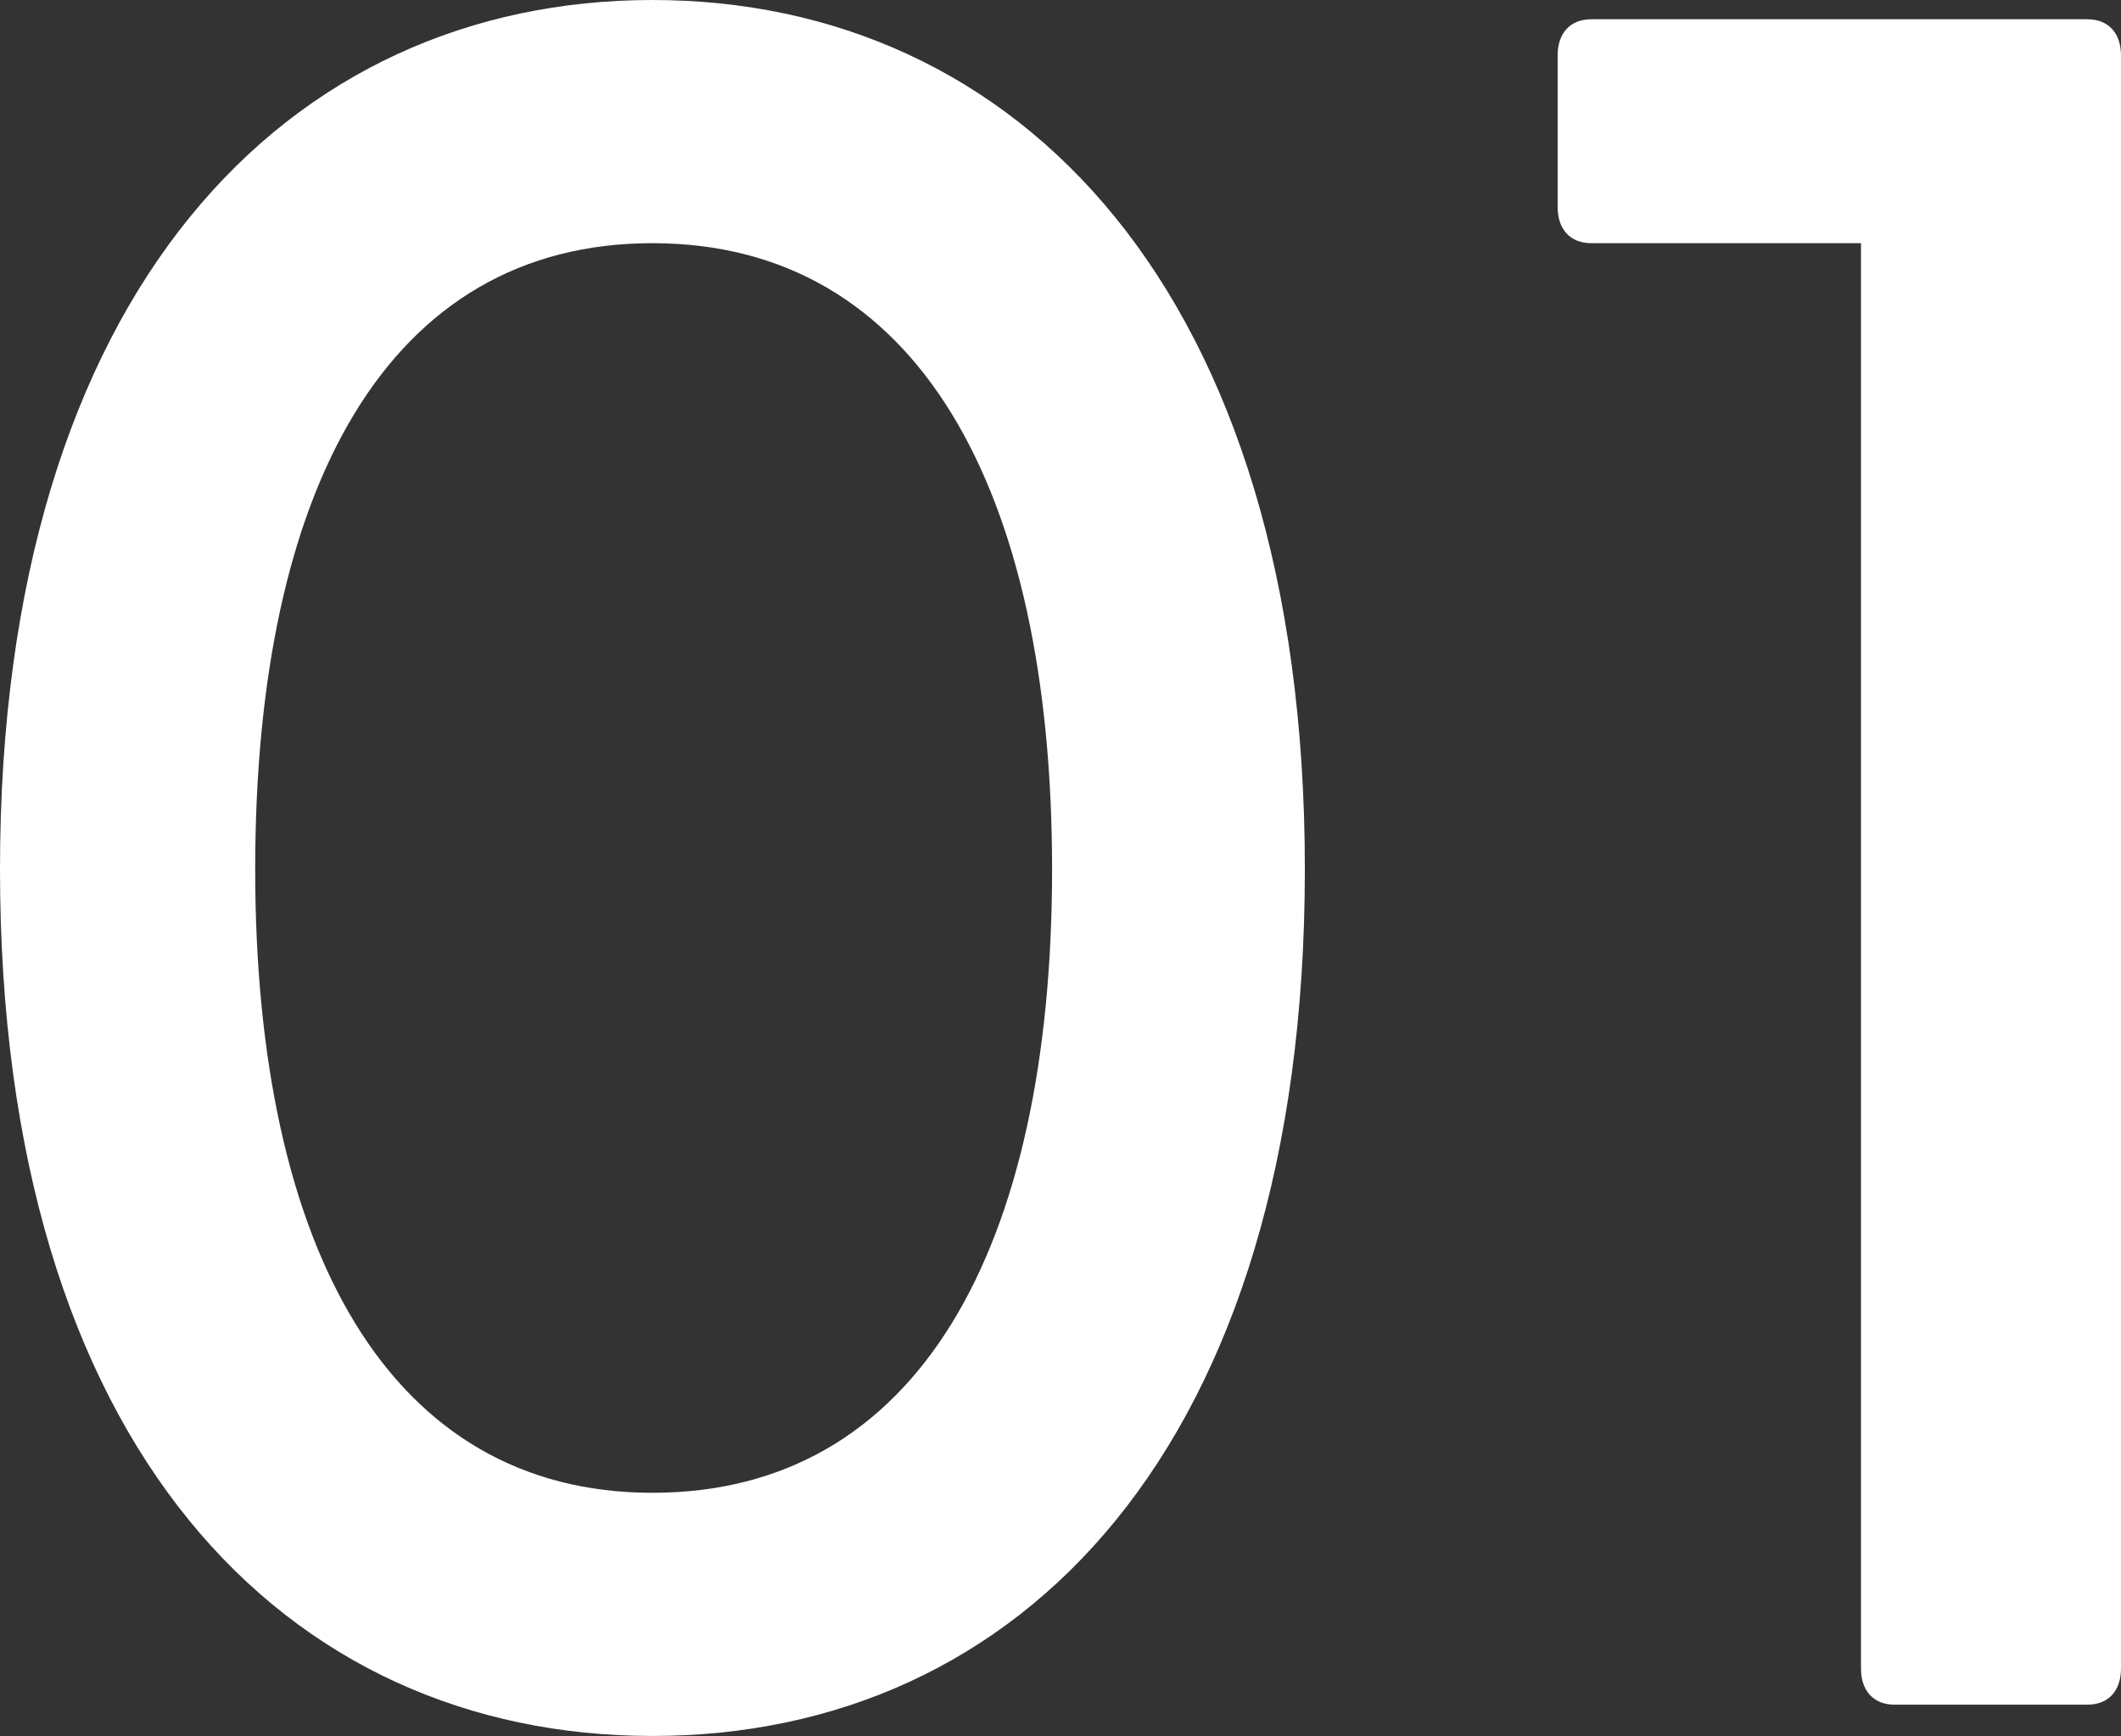
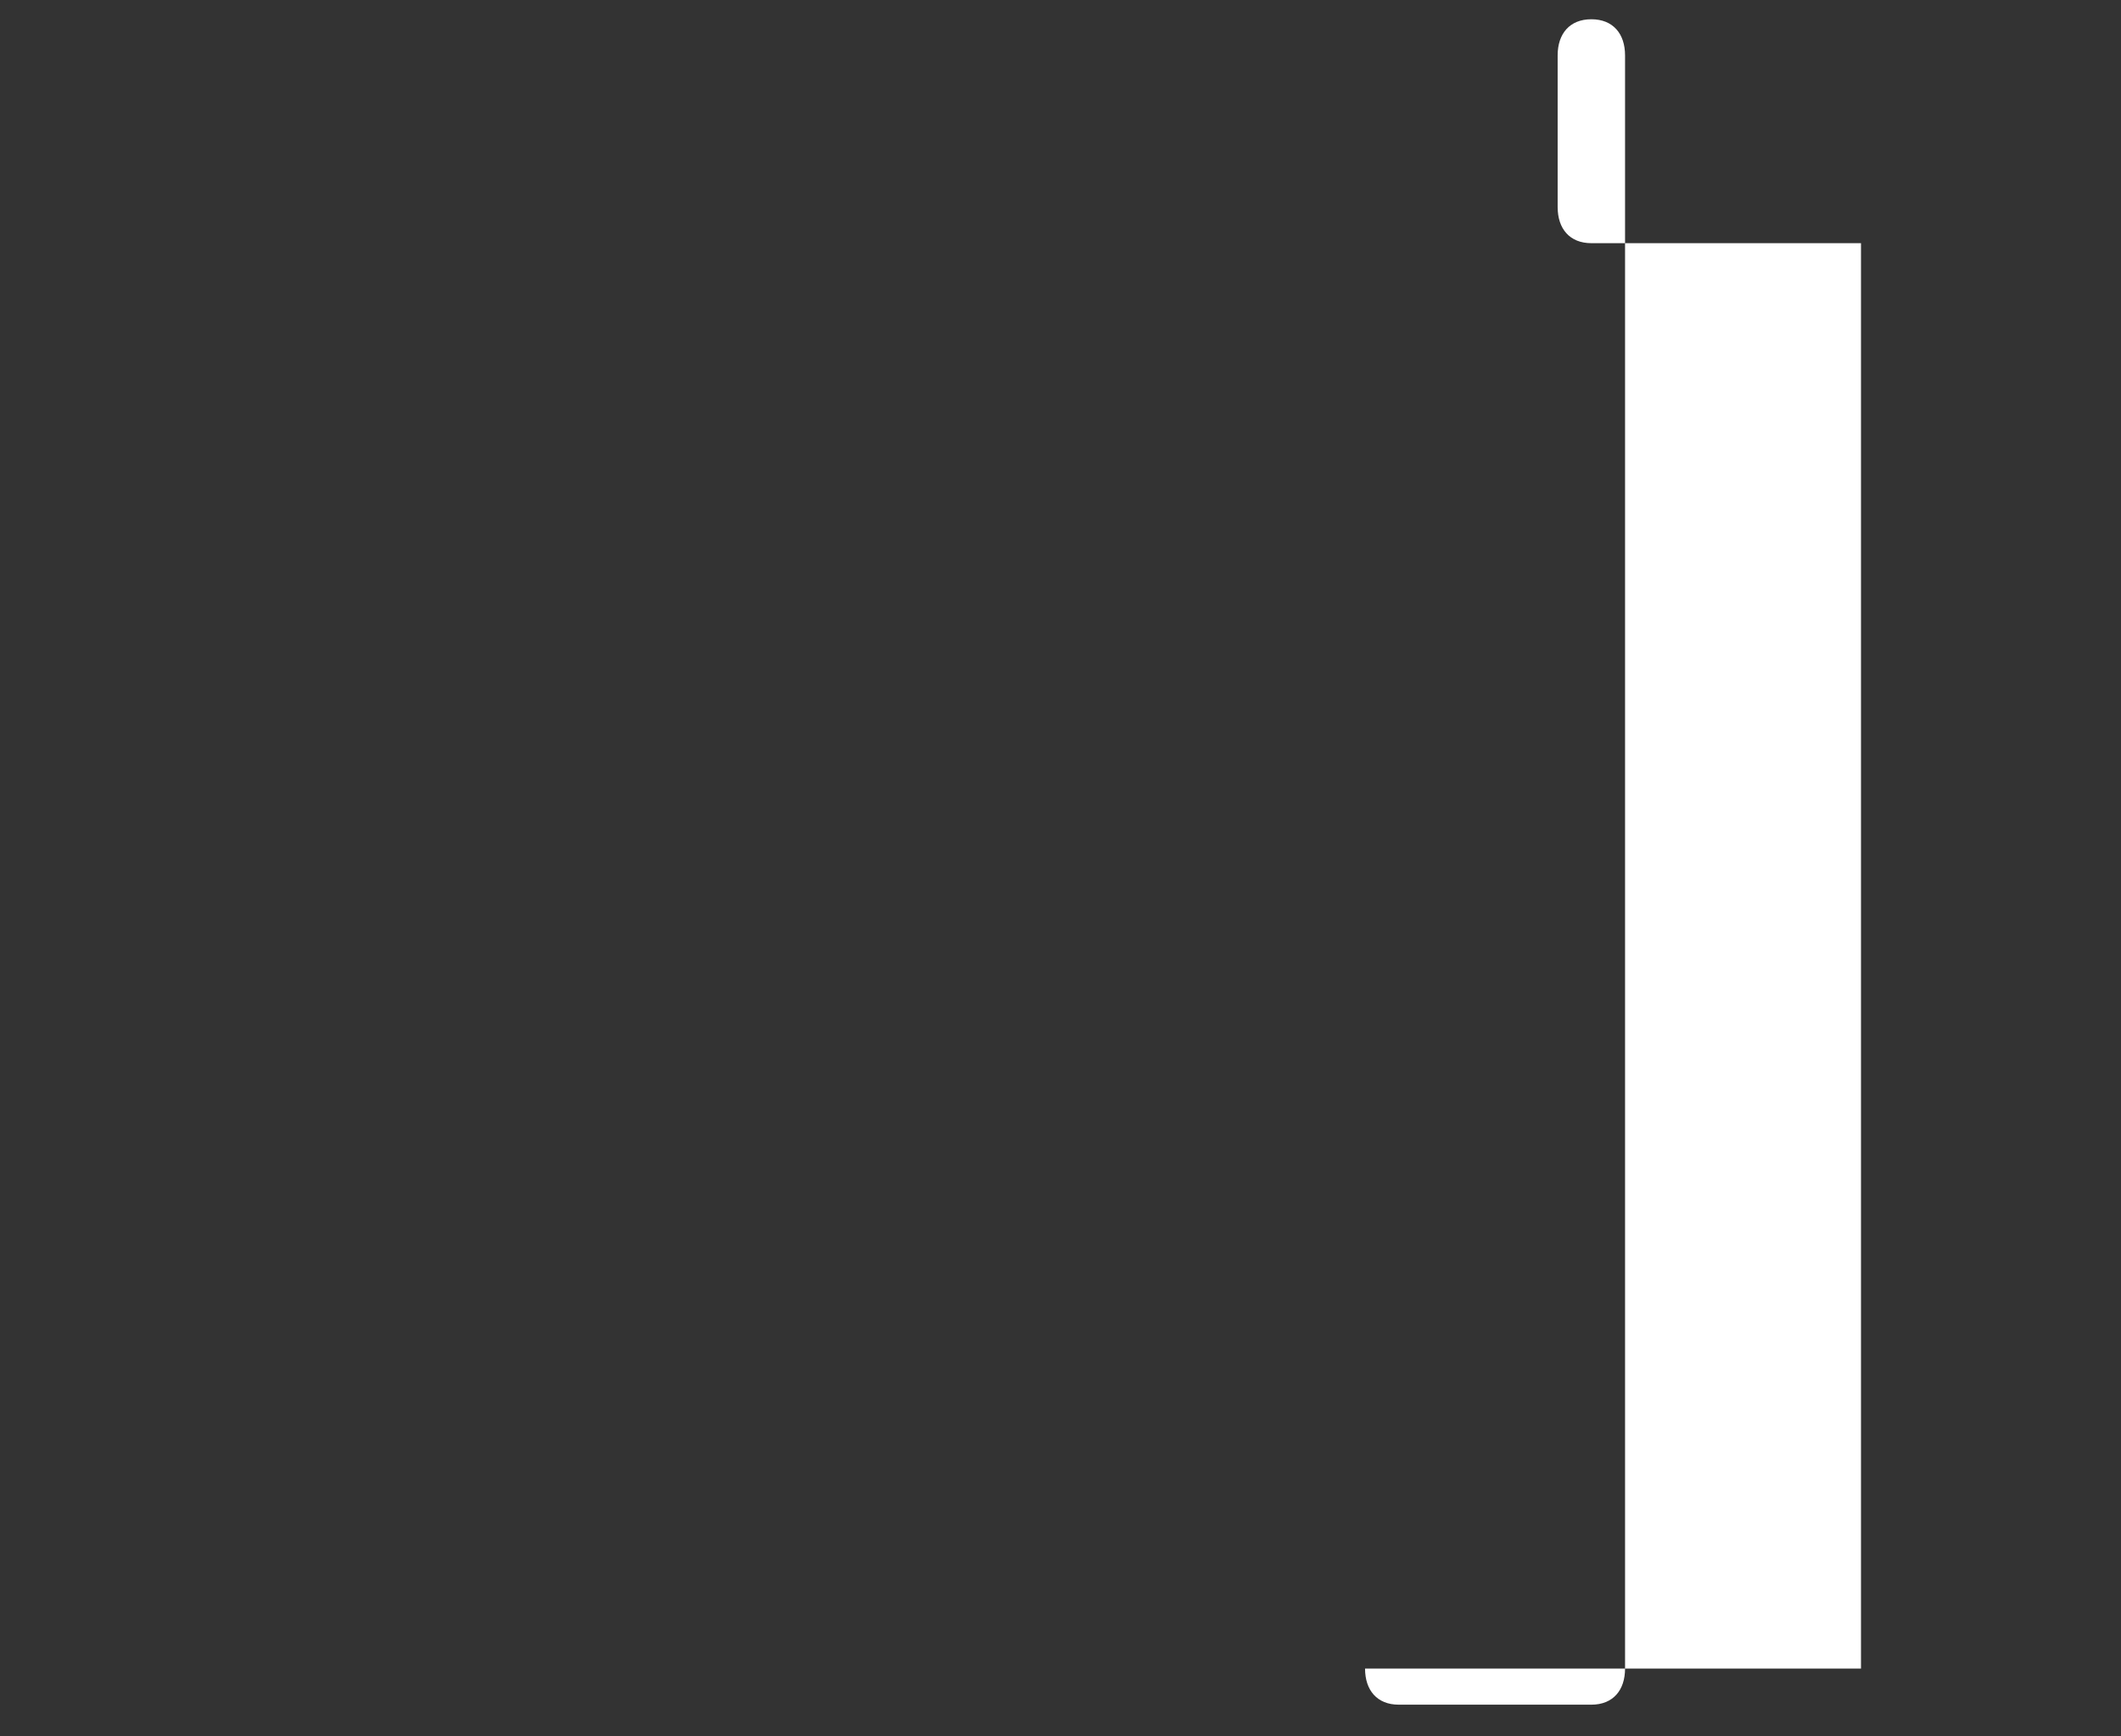
<svg xmlns="http://www.w3.org/2000/svg" id="_レイヤー_2" data-name="レイヤー 2" viewBox="0 0 79.29 64.89">
  <rect x="0" y="0" width="79.29" height="64.89" fill="#333333" stroke="none" />
  <defs>
    <style>
      .cls-1 {
        fill: #fff;
        stroke-width: 0px;
      }
    </style>
  </defs>
  <g id="_レイヤー_1-2" data-name="レイヤー 1">
    <g>
-       <path class="cls-1" d="M0,32.49C0,10.8,10.8,0,24.39,0s24.39,10.8,24.39,32.49-10.71,32.4-24.39,32.4S0,54.18,0,32.49ZM24.39,55.8c9.9,0,14.94-9.09,14.94-23.31s-5.04-23.4-14.94-23.4-14.85,9.18-14.85,23.4,5.04,23.31,14.85,23.31Z" />
-       <path class="cls-1" d="M69.57,62.37V9.09h-10.08c-.81,0-1.26-.54-1.26-1.35V2.07c0-.81.45-1.35,1.26-1.35h18.54c.81,0,1.26.54,1.26,1.35v60.3c0,.81-.45,1.35-1.26,1.35h-7.2c-.81,0-1.26-.54-1.26-1.35Z" />
+       <path class="cls-1" d="M69.57,62.37V9.09h-10.08c-.81,0-1.26-.54-1.26-1.35V2.07c0-.81.45-1.35,1.26-1.35c.81,0,1.26.54,1.26,1.35v60.3c0,.81-.45,1.35-1.26,1.35h-7.2c-.81,0-1.26-.54-1.26-1.35Z" />
    </g>
  </g>
</svg>